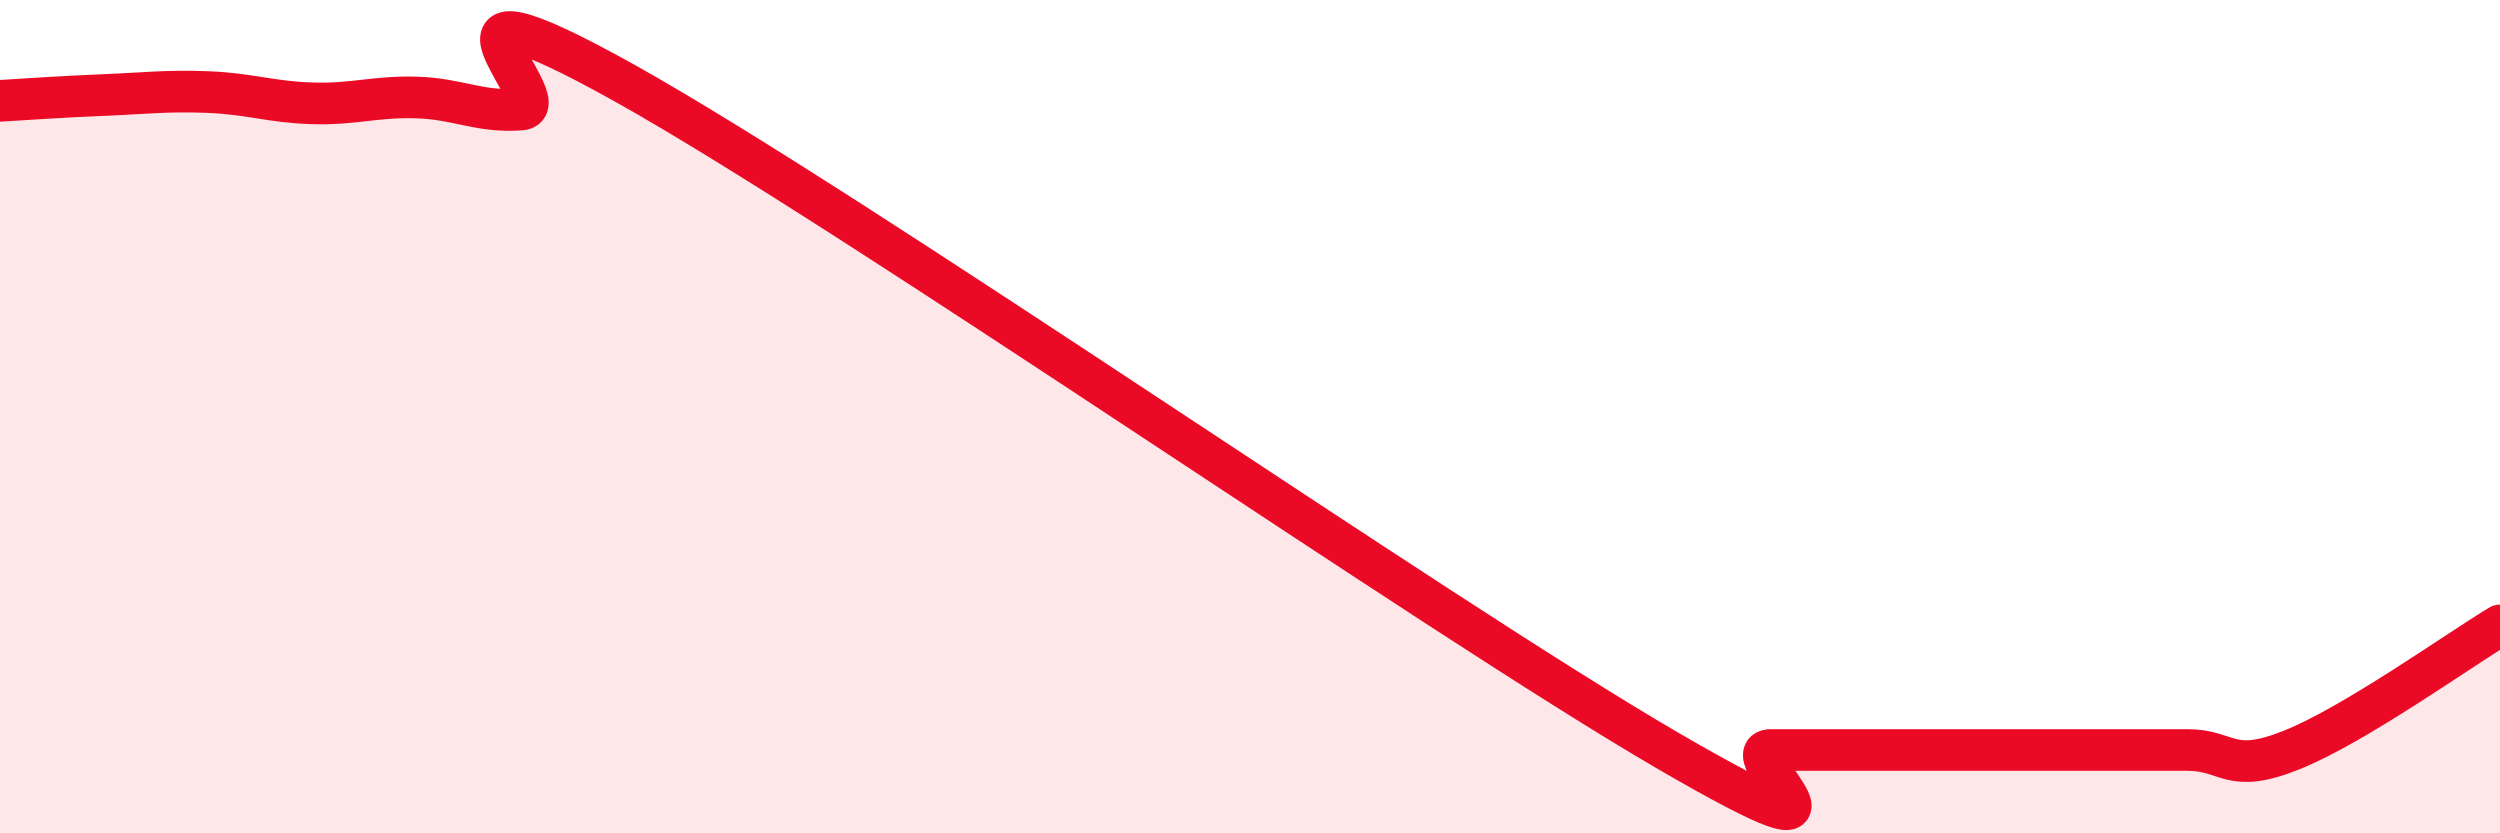
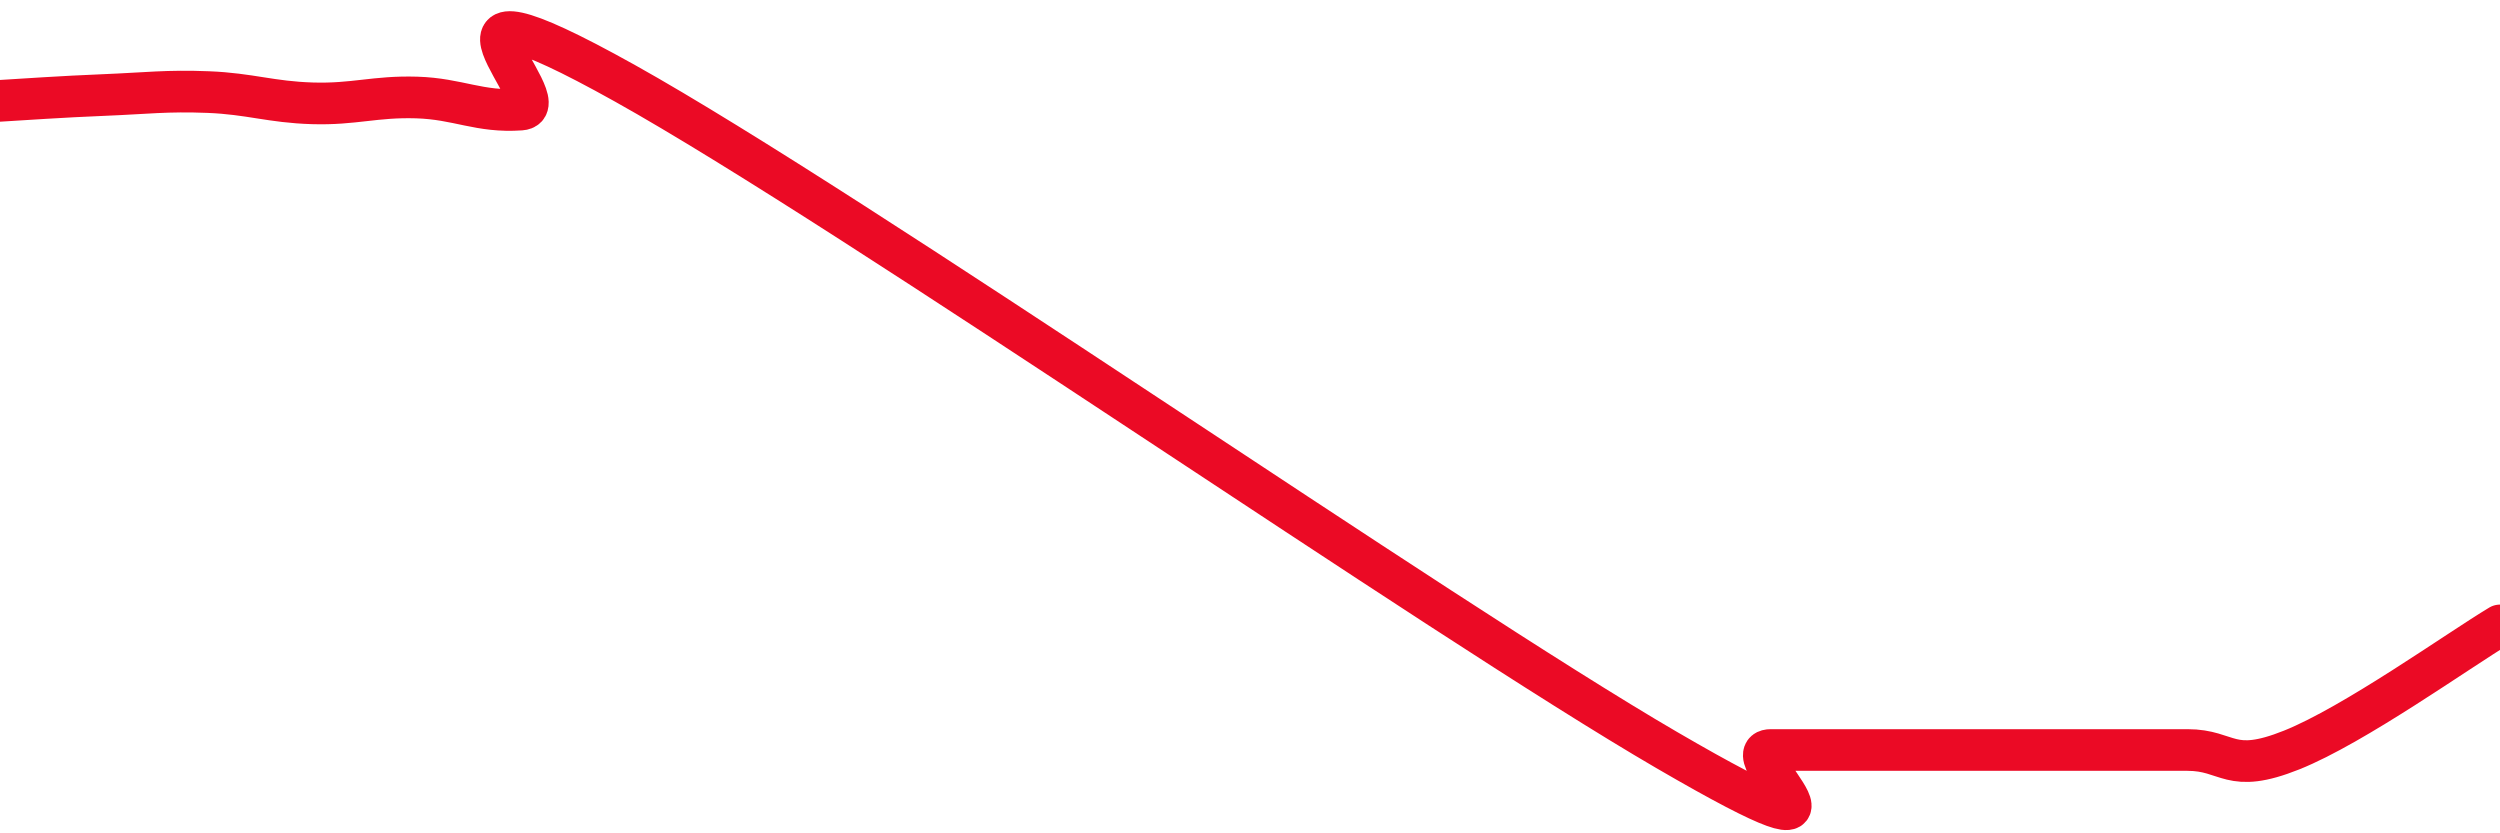
<svg xmlns="http://www.w3.org/2000/svg" width="60" height="20" viewBox="0 0 60 20">
-   <path d="M 0,2.42 C 0.5,2.39 1.5,2.32 2.5,2.28 C 3.5,2.24 4,2.17 5,2.21 C 6,2.25 6.5,2.45 7.5,2.48 C 8.5,2.51 9,2.31 10,2.34 C 11,2.37 11.5,2.7 12.5,2.63 C 13.5,2.56 9.5,-1.07 15,2 C 20.5,5.07 34.5,14.8 40,18 C 45.5,21.2 41.5,18 42.5,18 C 43.5,18 44,18 45,18 C 46,18 46.5,18 47.5,18 C 48.5,18 49,18 50,18 C 51,18 51.5,18 52.5,18 C 53.5,18 53.5,18.6 55,18 C 56.5,17.4 59,15.61 60,15.01L60 20L0 20Z" fill="#EB0A25" opacity="0.1" stroke-linecap="round" stroke-linejoin="round" />
  <path d="M 0,2.42 C 0.5,2.39 1.5,2.32 2.5,2.28 C 3.5,2.24 4,2.17 5,2.21 C 6,2.25 6.5,2.45 7.5,2.48 C 8.5,2.51 9,2.31 10,2.34 C 11,2.37 11.5,2.7 12.5,2.63 C 13.5,2.56 9.5,-1.07 15,2 C 20.5,5.07 34.5,14.8 40,18 C 45.5,21.2 41.5,18 42.5,18 C 43.5,18 44,18 45,18 C 46,18 46.5,18 47.5,18 C 48.5,18 49,18 50,18 C 51,18 51.5,18 52.5,18 C 53.5,18 53.5,18.6 55,18 C 56.5,17.4 59,15.61 60,15.01" stroke="#EB0A25" stroke-width="1" fill="none" stroke-linecap="round" stroke-linejoin="round" />
</svg>